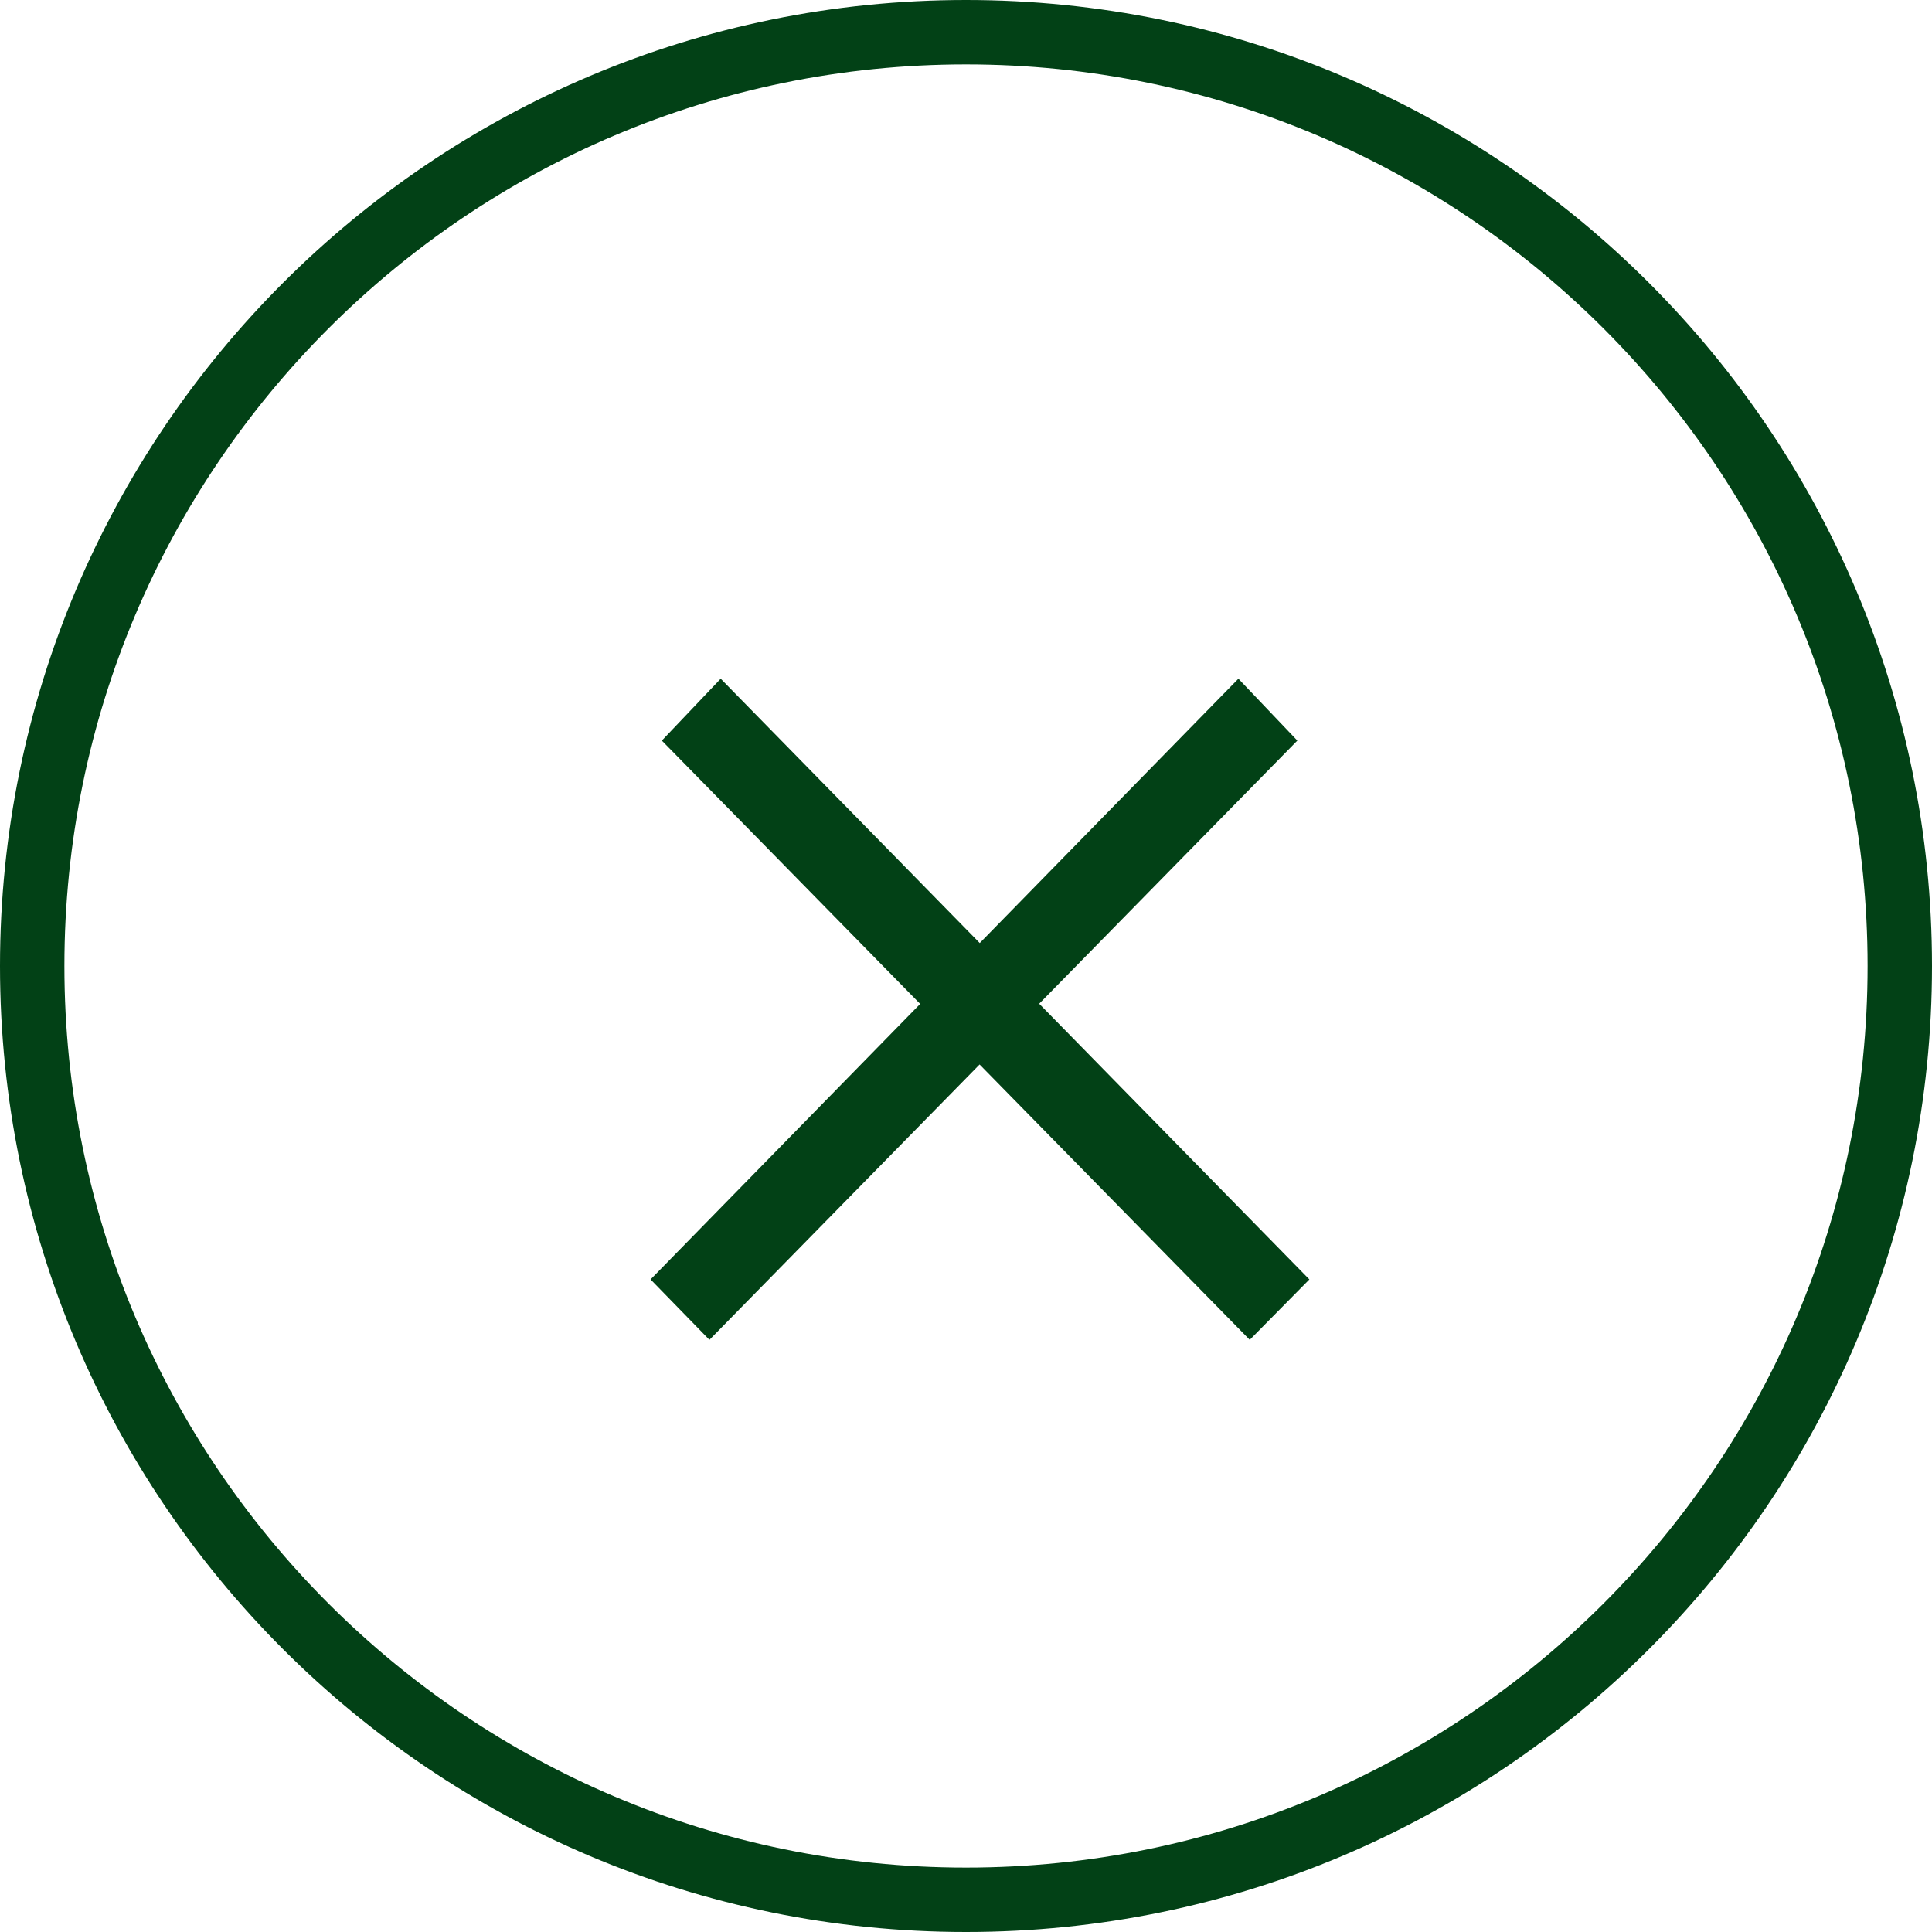
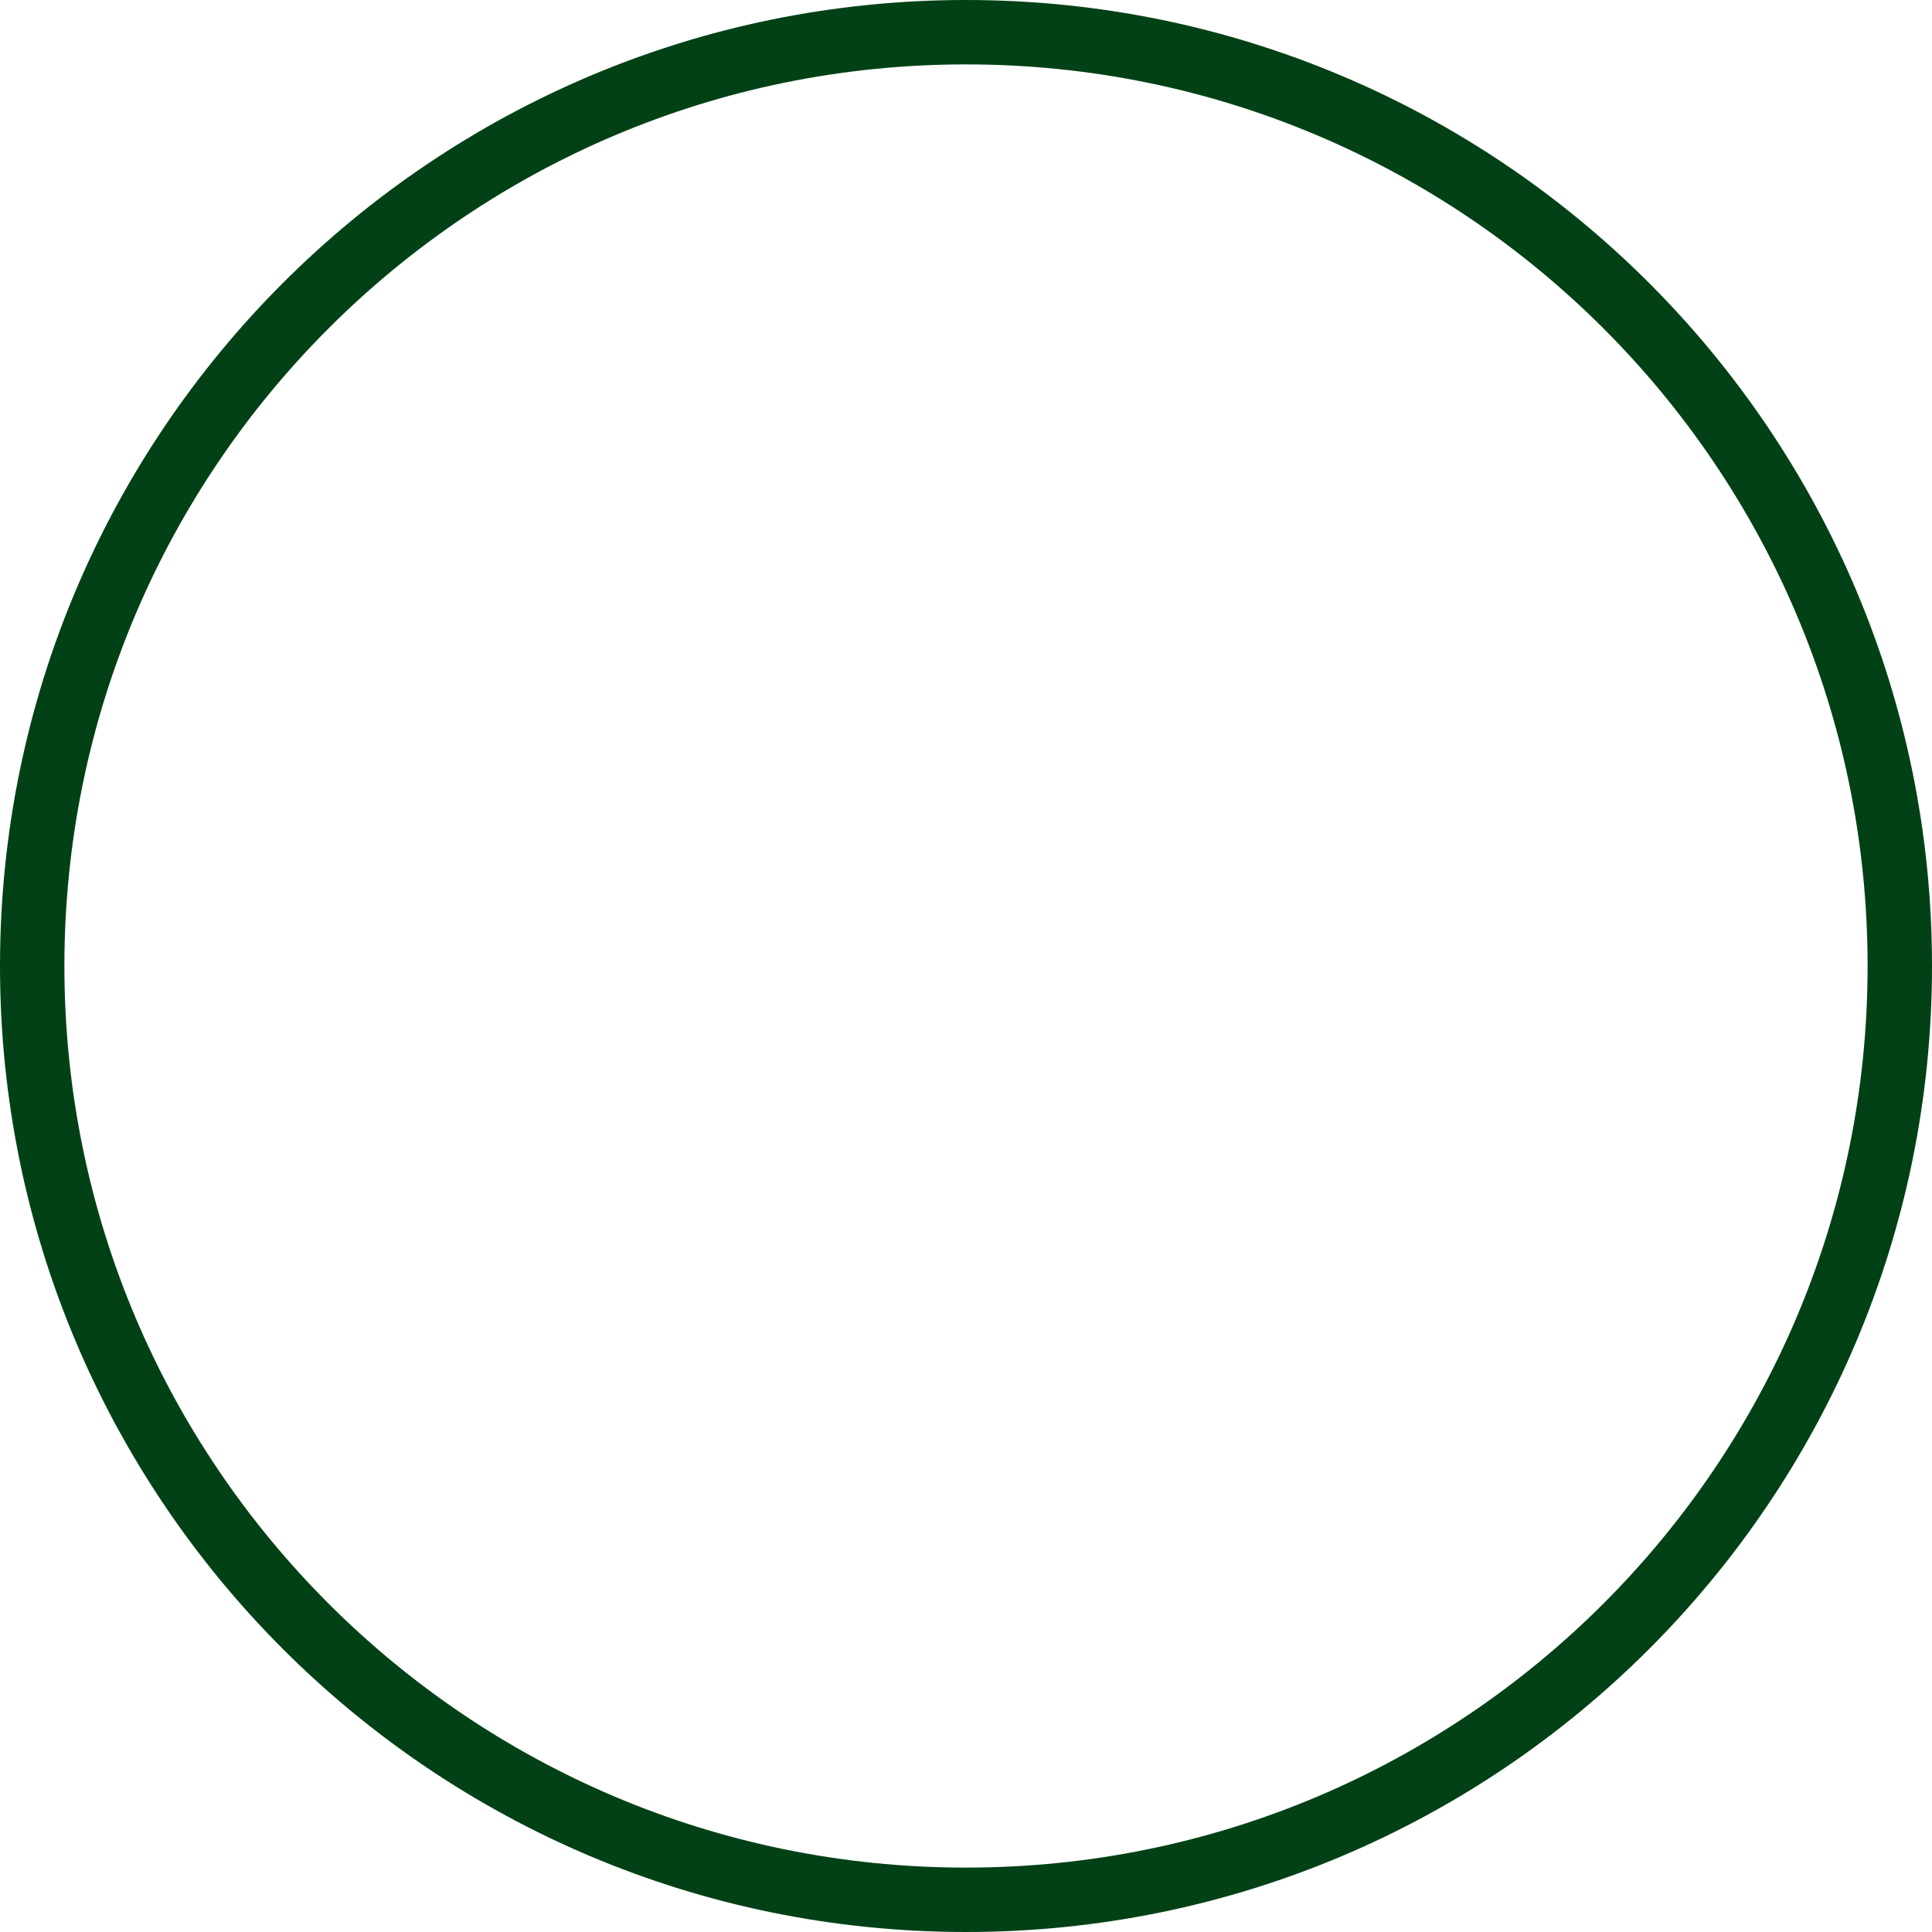
<svg xmlns="http://www.w3.org/2000/svg" width="30" height="30" viewBox="0 0 30 30" fill="none">
  <path d="M15 29.5C23.008 29.5 29.5 23.008 29.5 15C29.5 6.992 23.008 0.5 15 0.5C6.992 0.5 0.5 6.992 0.5 15C0.5 23.008 6.992 29.5 15 29.5Z" stroke="#024116" />
-   <path d="M11.016 20.805L10.102 19.867L19.23 10.539L20.145 11.5L11.016 20.805ZM19.406 20.805L10.277 11.5L11.191 10.539L20.332 19.867L19.406 20.805Z" fill="#024116" />
</svg>